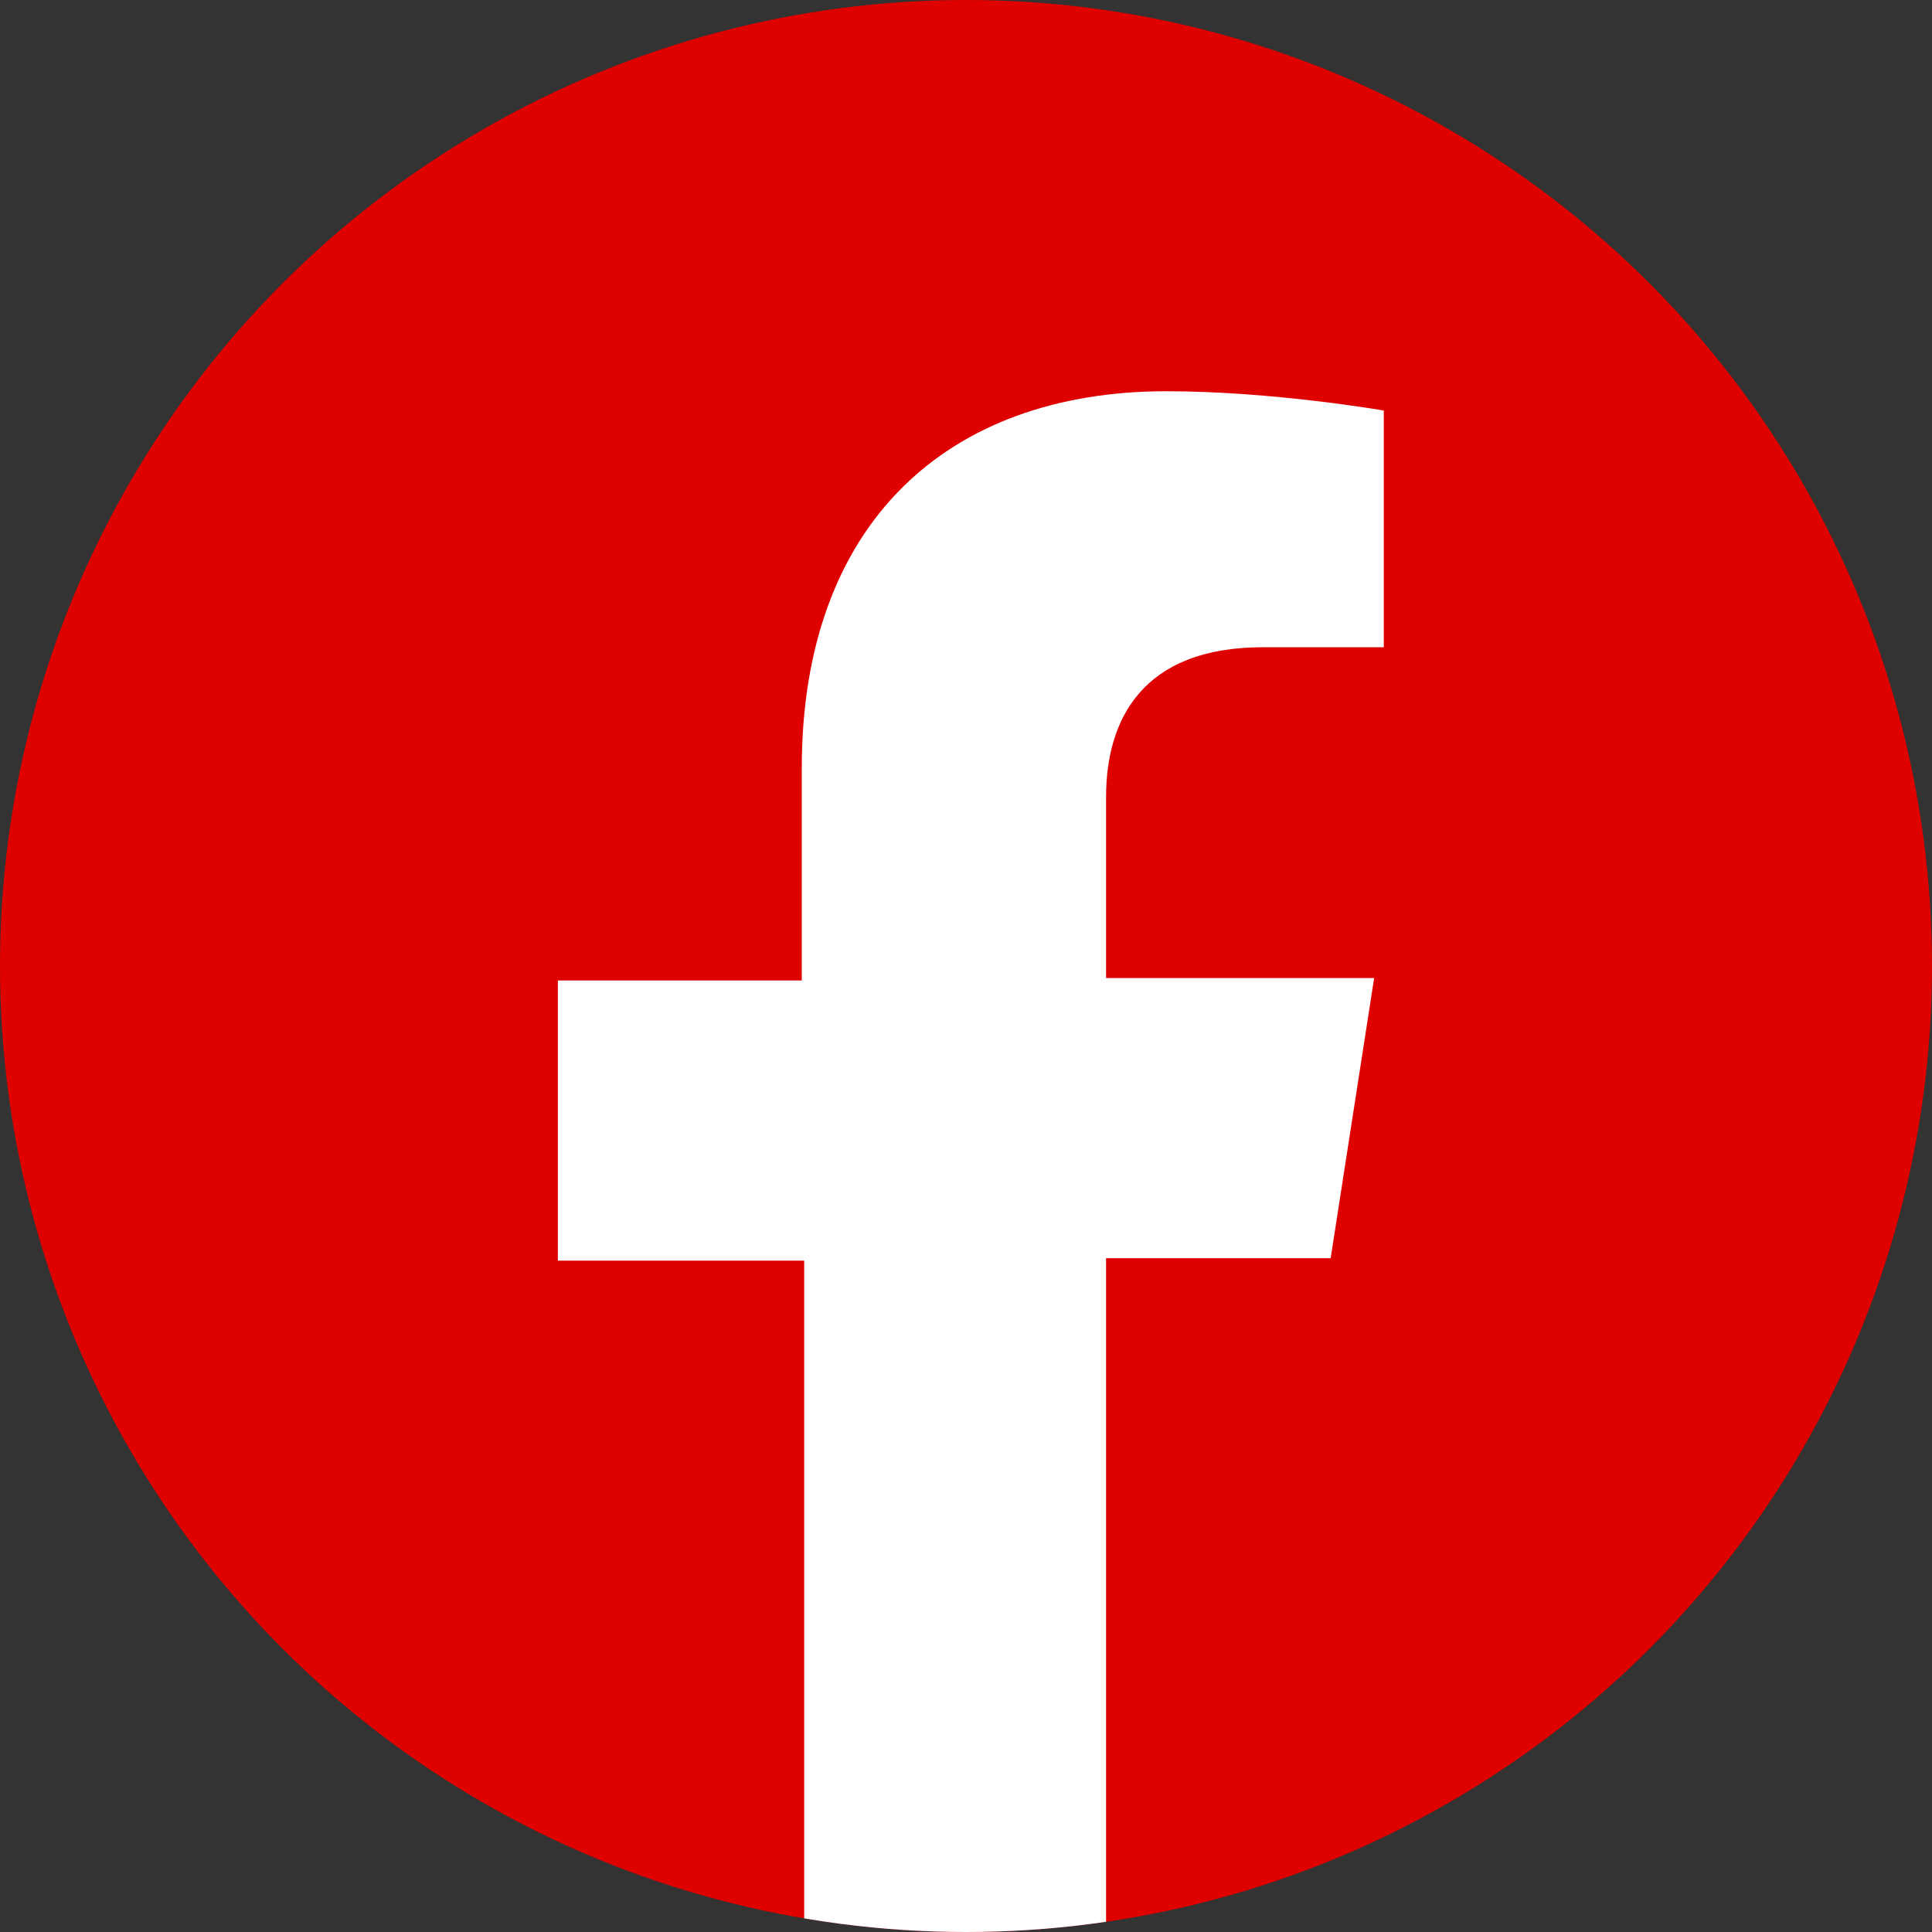
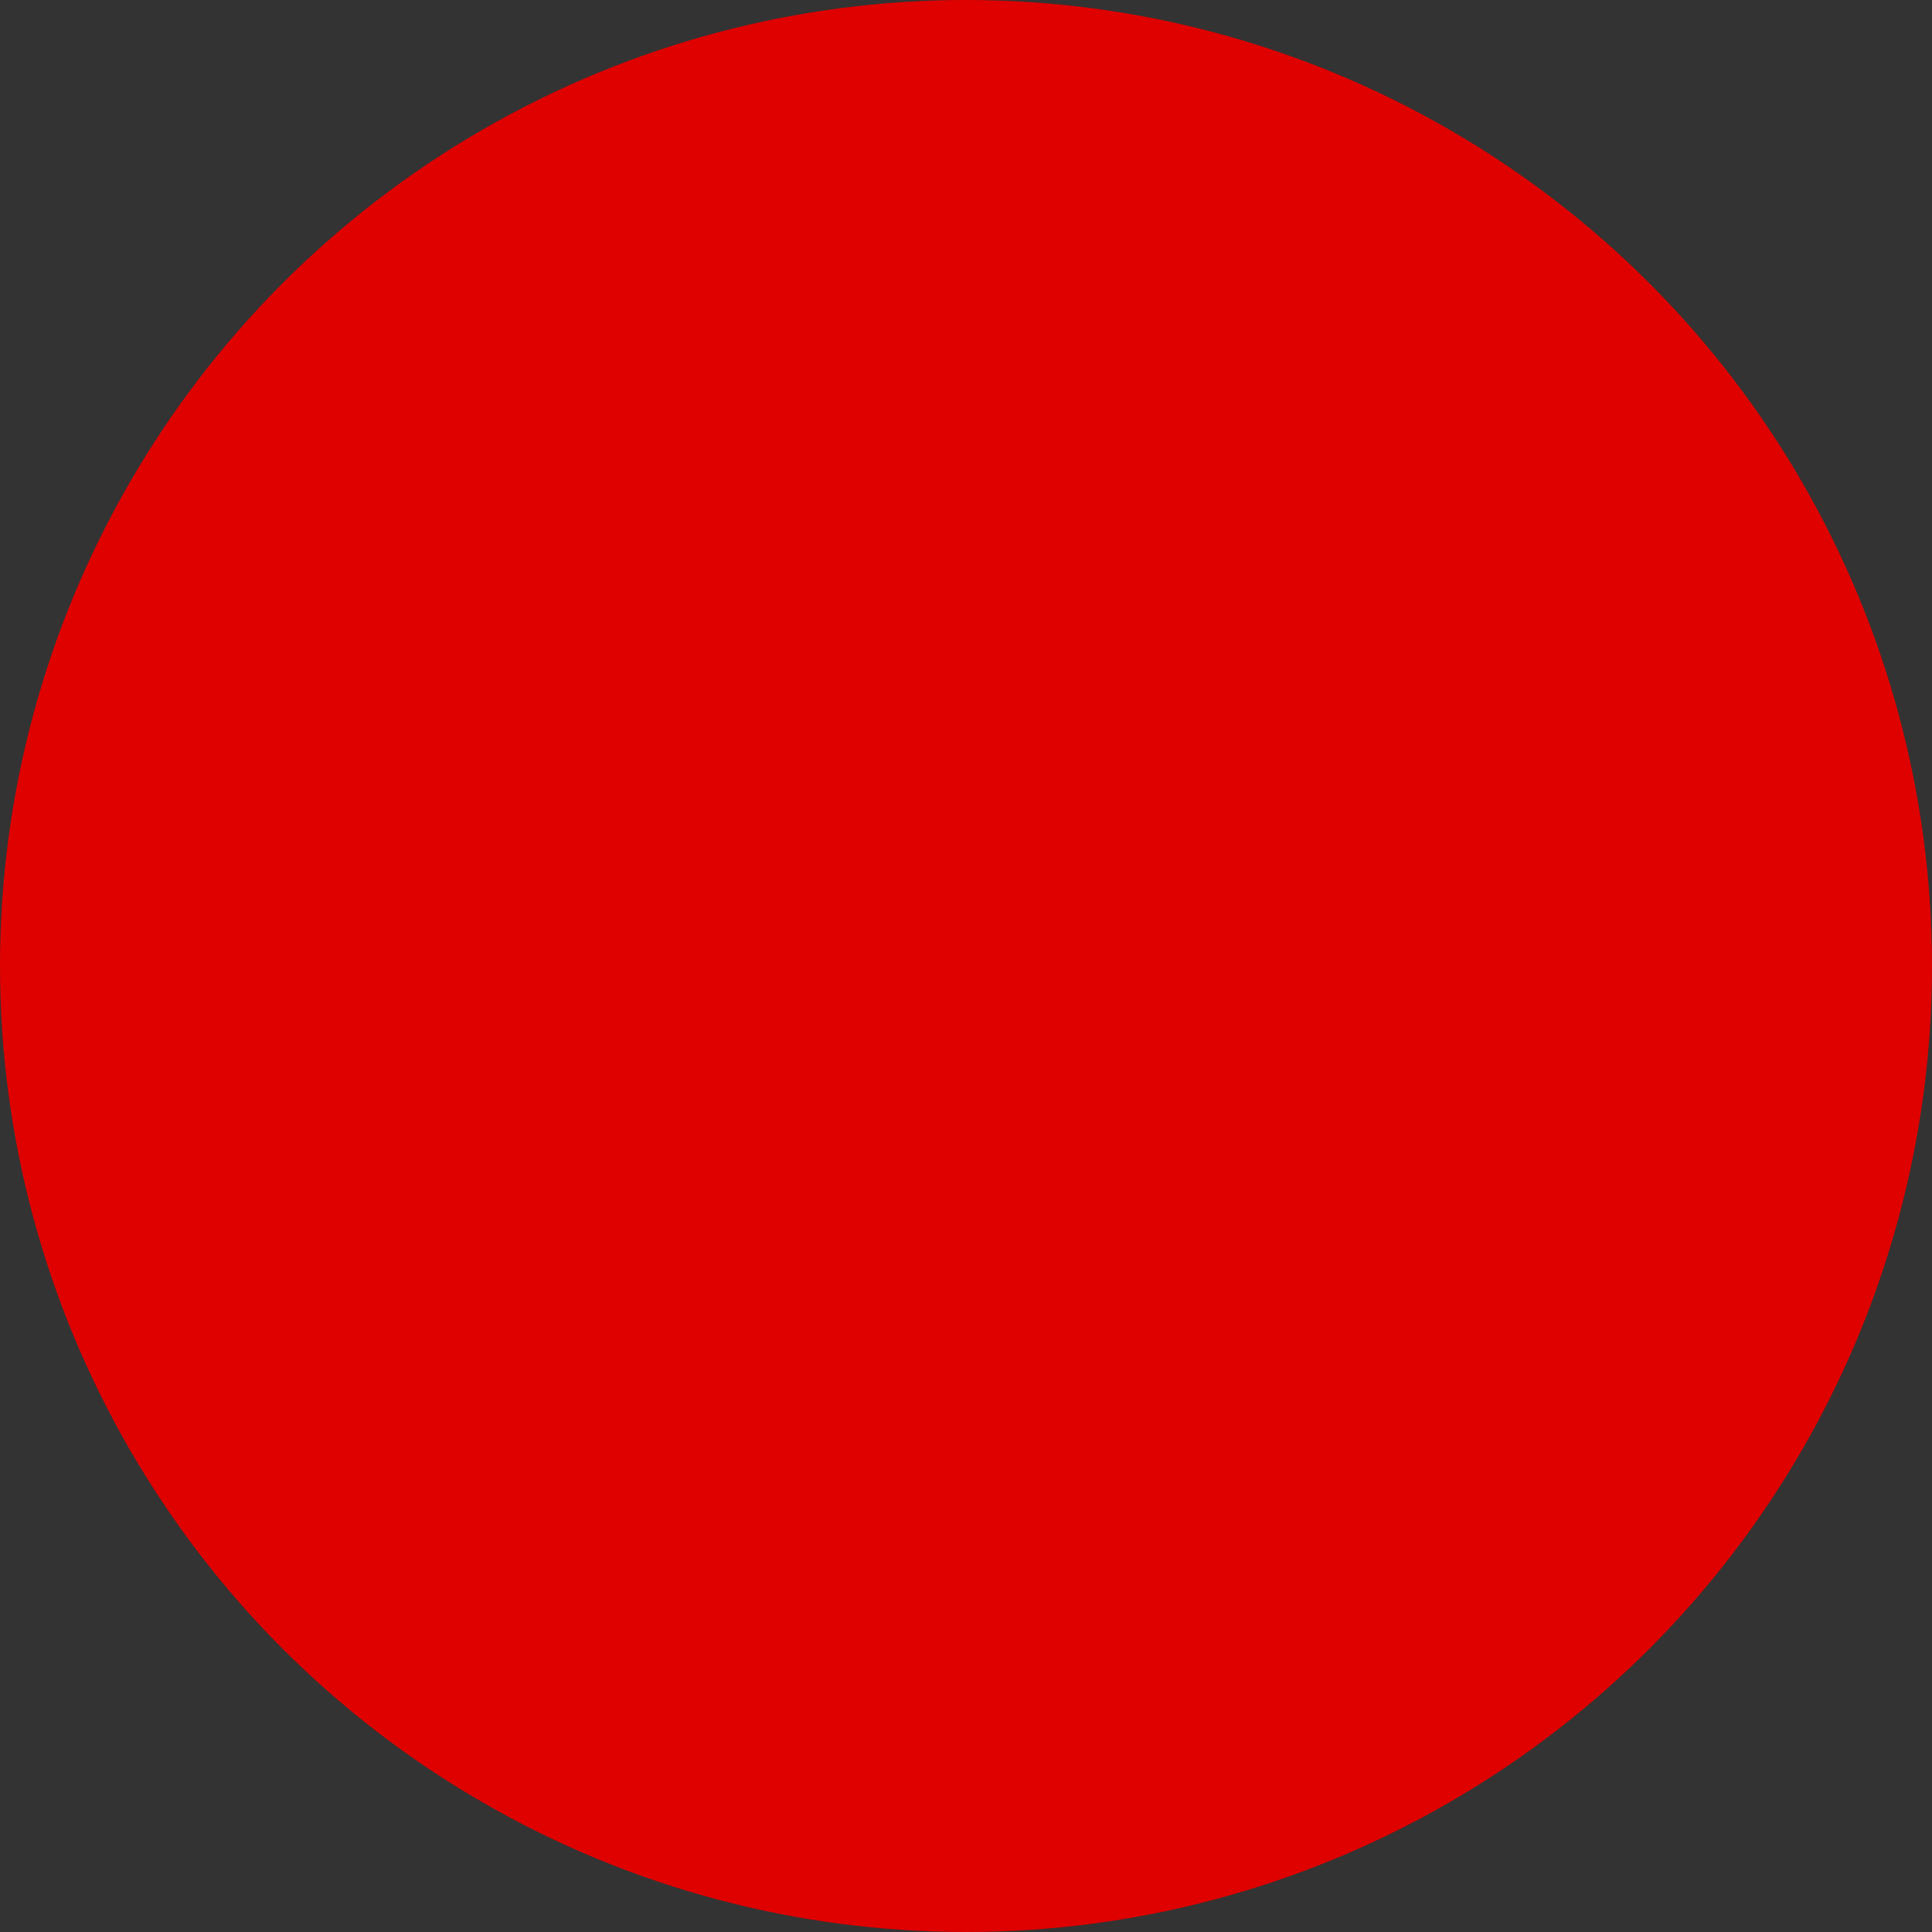
<svg xmlns="http://www.w3.org/2000/svg" xmlns:xlink="http://www.w3.org/1999/xlink" version="1.1" id="Layer_1" x="0px" y="0px" viewBox="0 0 80 80" style="enable-background:new 0 0 80 80;" xml:space="preserve">
  <rect x="0" y="0" width="80" height="80" fill="#333333" stroke="none" />
  <style type="text/css">
	.st0{clip-path:url(#SVGID_00000085935741491812526880000000602472116463389090_);fill:#FFFFFF;}
</style>
  <g>
    <defs>
      <circle id="SVGID_1_" cx="40" cy="40" r="40" />
    </defs>
    <use xlink:href="#SVGID_1_" style="overflow:visible;fill:#DF0000;" />
    <clipPath id="SVGID_00000009556913257600631120000007732157314606611088_">
      <use xlink:href="#SVGID_1_" style="overflow:visible;" />
    </clipPath>
-     <path style="clip-path:url(#SVGID_00000009556913257600631120000007732157314606611088_);fill:#FFFFFF;" d="M52.3,26.8h5v-9.8   c0,0-4.6-0.8-9-0.8c-9.1,0-15.1,5.5-15.1,15.6v8.8H23.1v11.6h10.2V87h12.5V52.1h9.3l1.8-11.6H45.8V33   C45.8,29.8,47.3,26.8,52.3,26.8z" />
  </g>
</svg>